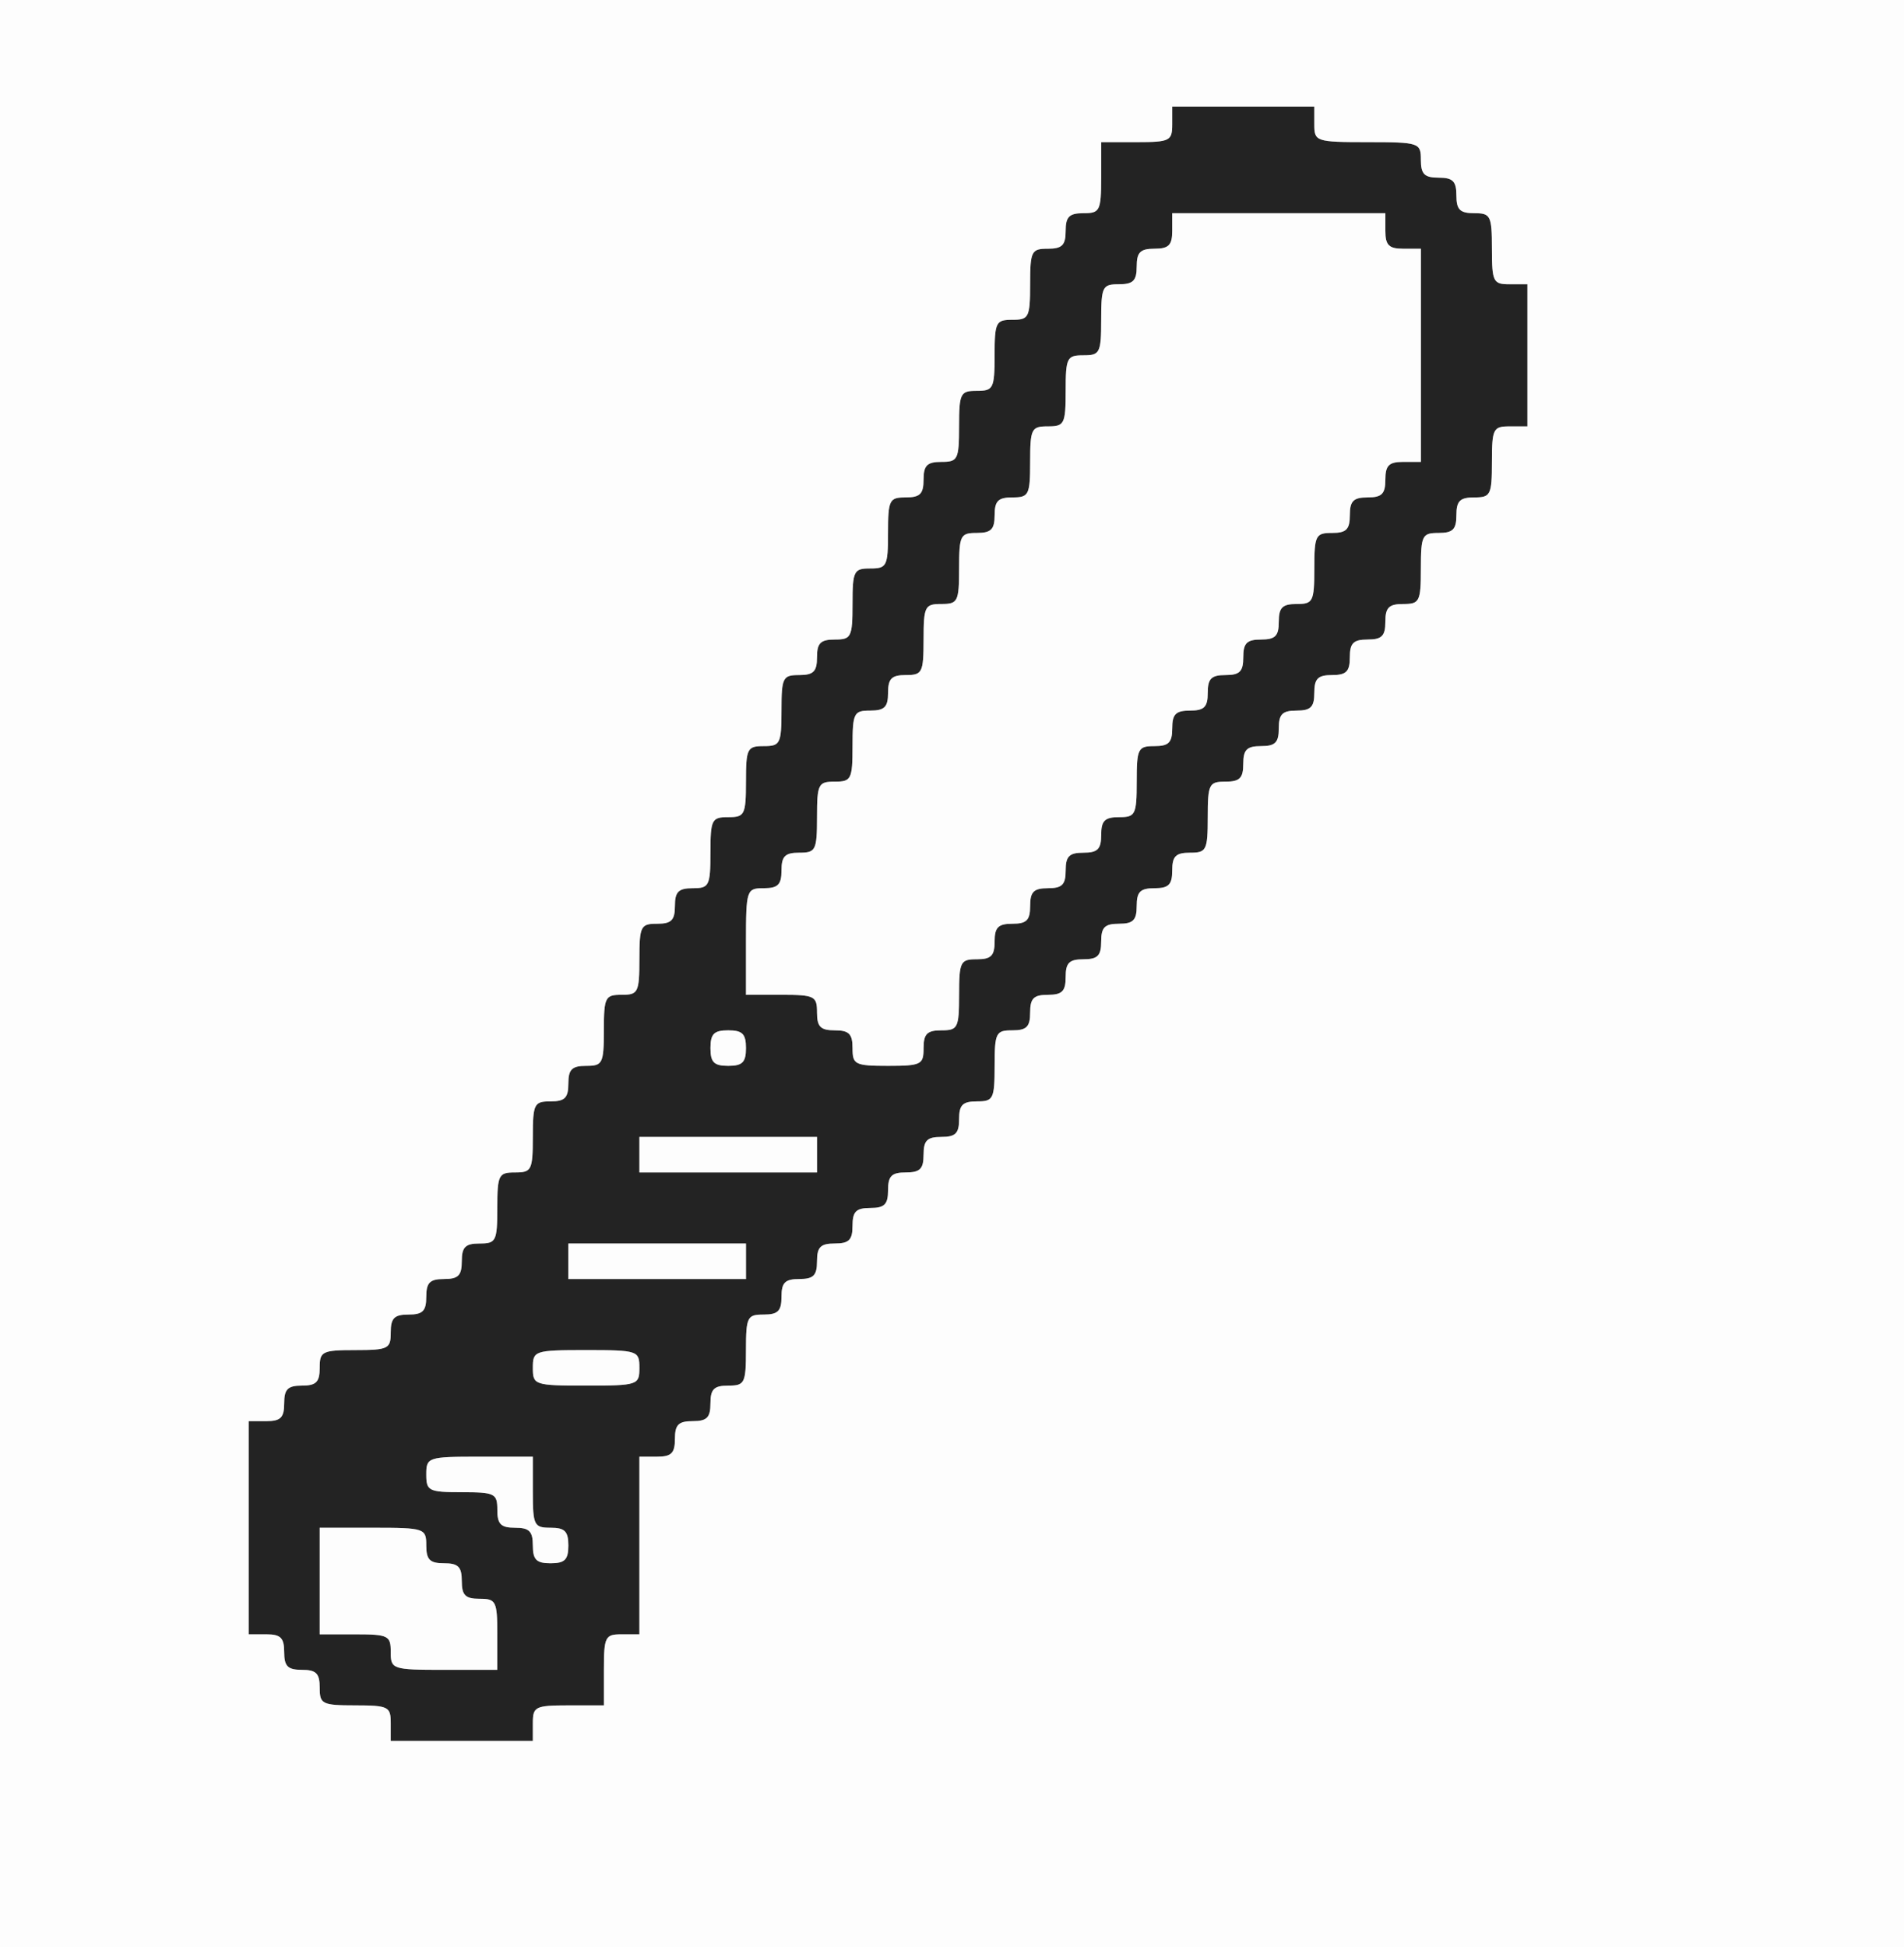
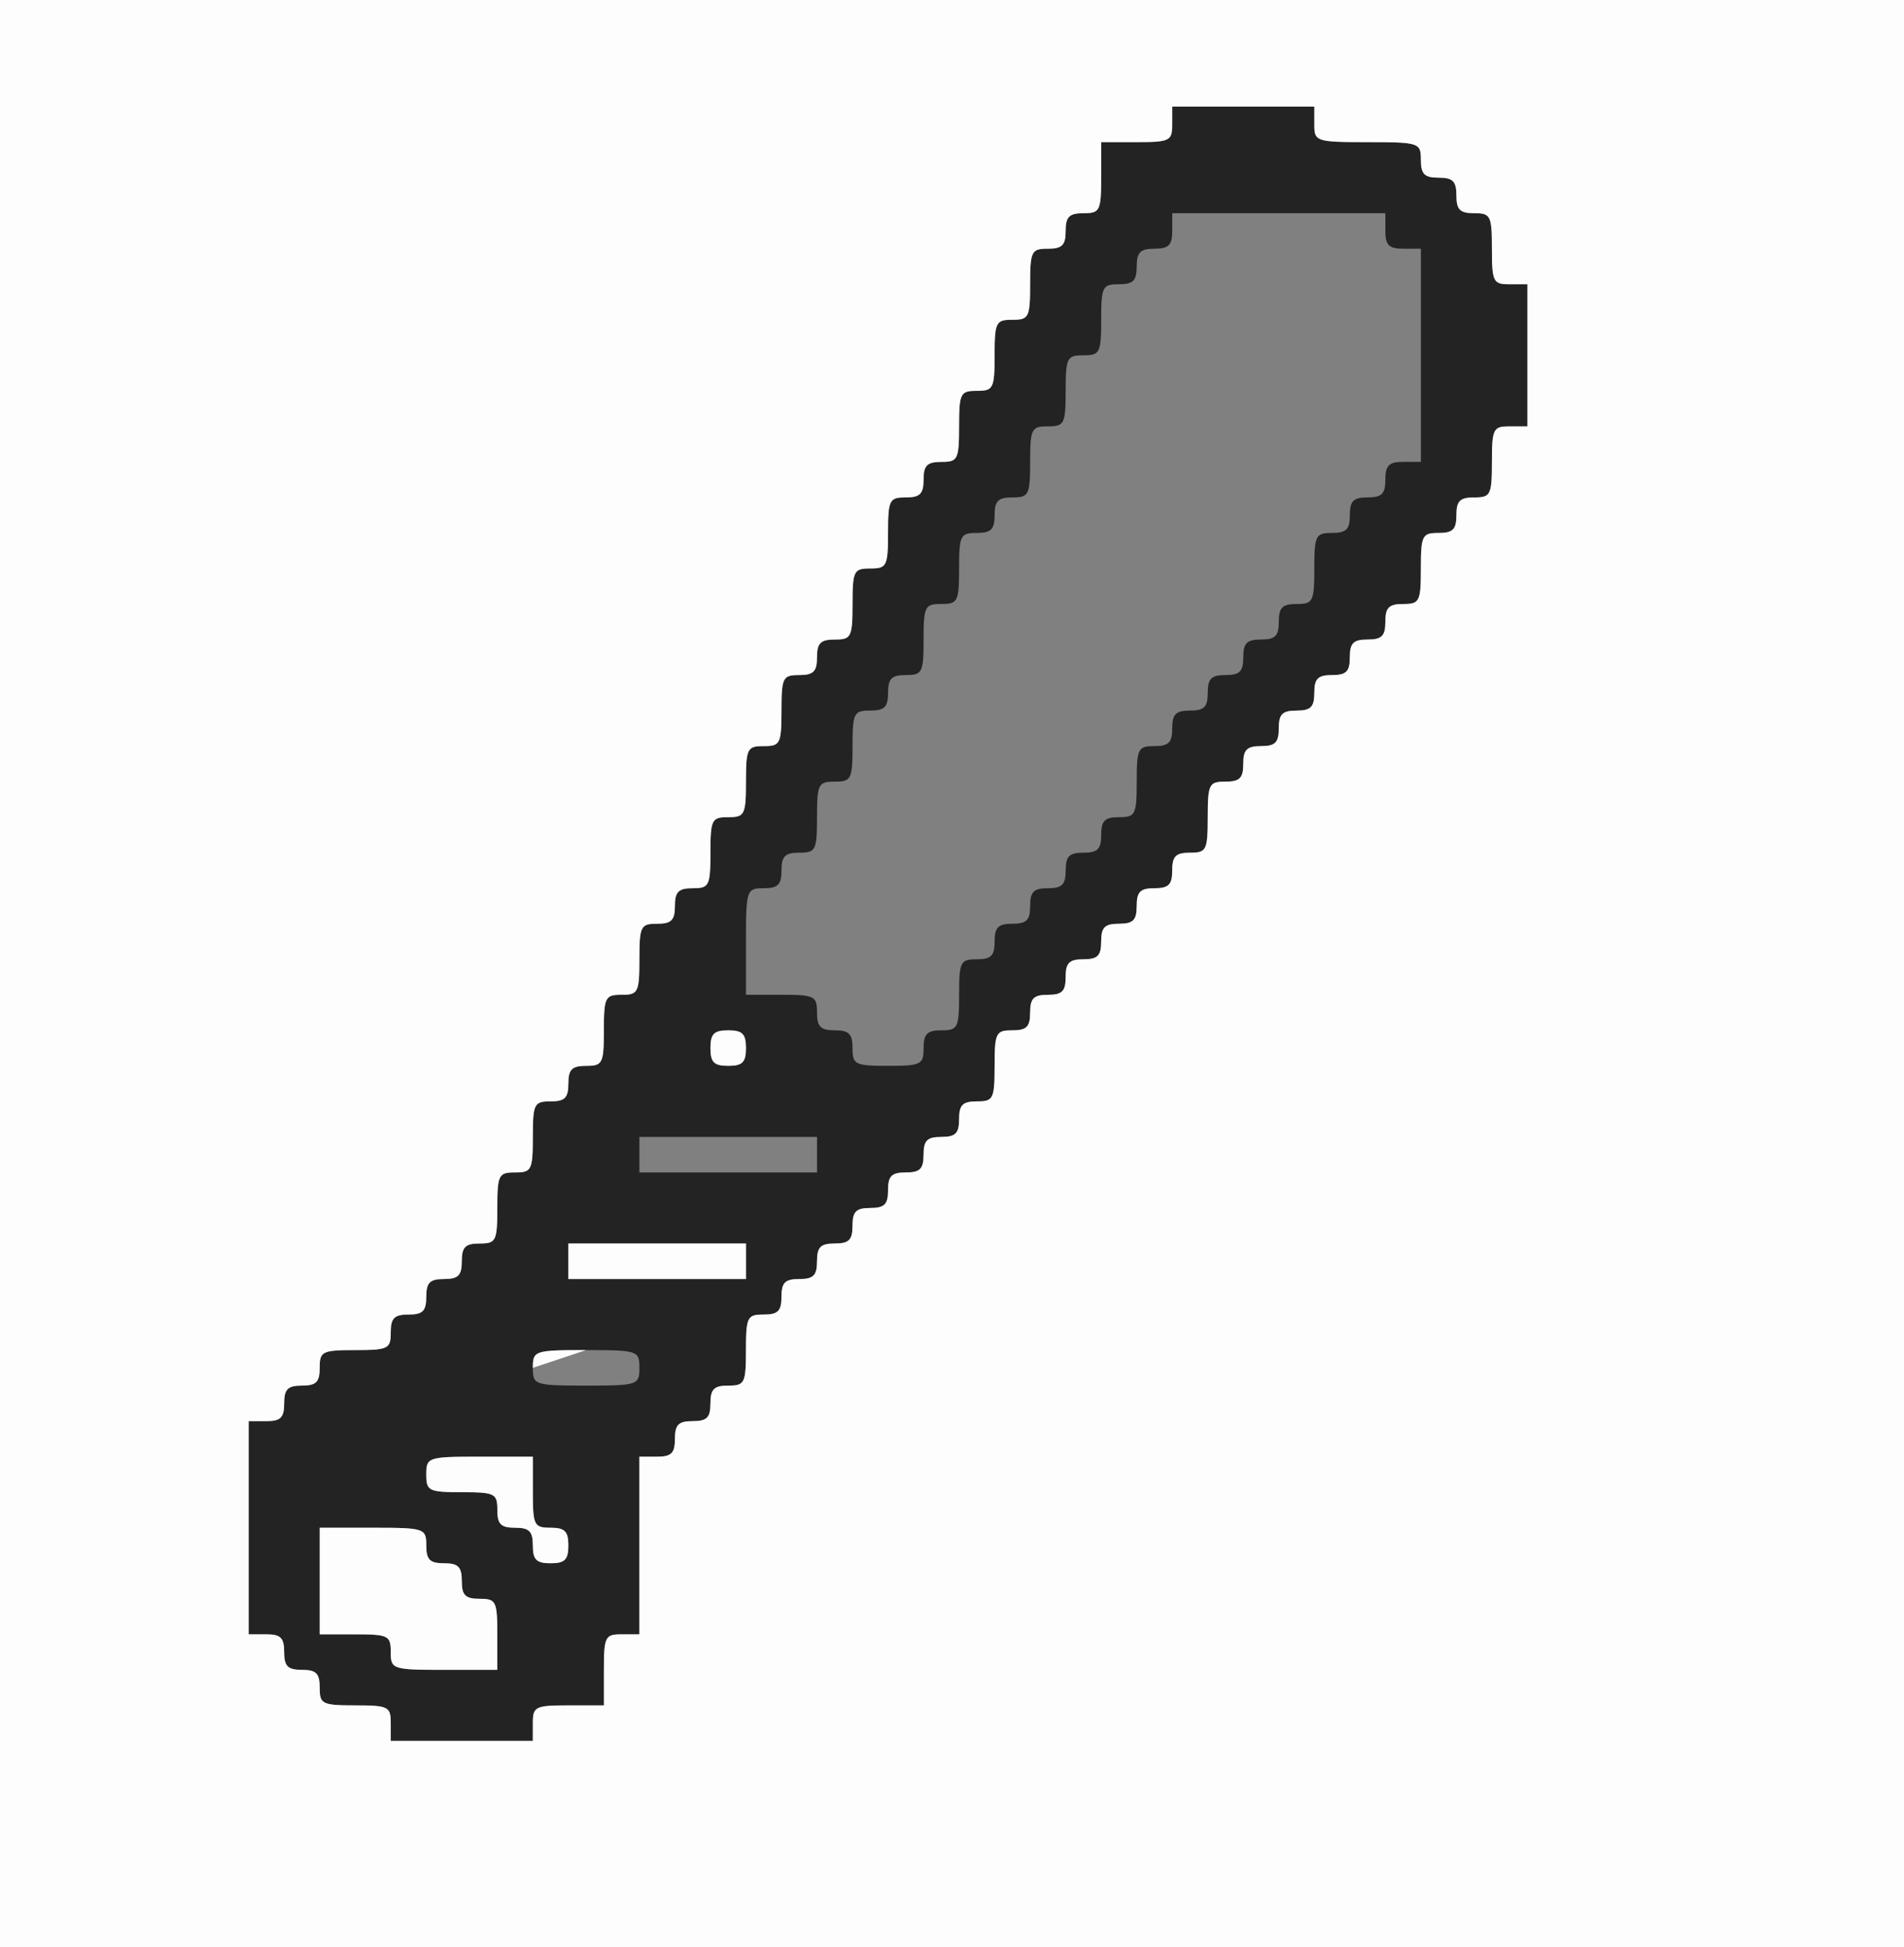
<svg xmlns="http://www.w3.org/2000/svg" width="268px" height="274px" version="1.0" viewBox="0 0 2680 2740">
  <rect x="0" y="0" width="2680" height="2740" fill="#808080" stroke="none" />
  <g fill="#232323">
    <path d="m550 2425c0-23-3-25-50-25s-50-2-50-25c0-20-5-25-25-25s-25-5-25-25-5-25-25-25h-25v-150-150h25c20 0 25-5 25-25s5-25 25-25 25-5 25-25c0-23 3-25 50-25s50-2 50-25c0-20 5-25 25-25s25-5 25-25 5-25 25-25 25-5 25-25 5-25 25-25c23 0 25-3 25-50s2-50 25-50 25-3 25-50 2-50 25-50c20 0 25-5 25-25s5-25 25-25c23 0 25-3 25-50s2-50 25-50 25-3 25-50 2-50 25-50c20 0 25-5 25-25s5-25 25-25c23 0 25-3 25-50s2-50 25-50 25-3 25-50 2-50 25-50 25-3 25-50 2-50 25-50c20 0 25-5 25-25s5-25 25-25c23 0 25-3 25-50s2-50 25-50 25-3 25-50 2-50 25-50c20 0 25-5 25-25s5-25 25-25c23 0 25-3 25-50s2-50 25-50 25-3 25-50 2-50 25-50 25-3 25-50 2-50 25-50c20 0 25-5 25-25s5-25 25-25c23 0 25-3 25-50v-50h50c47 0 50-2 50-25v-25h100 100v25c0 24 2 25 75 25s75 1 75 25c0 20 5 25 25 25s25 5 25 25 5 25 25 25c23 0 25 3 25 50s2 50 25 50h25v100 100h-25c-23 0-25 3-25 50s-2 50-25 50c-20 0-25 5-25 25s-5 25-25 25c-23 0-25 3-25 50s-2 50-25 50c-20 0-25 5-25 25s-5 25-25 25-25 5-25 25-5 25-25 25-25 5-25 25-5 25-25 25-25 5-25 25-5 25-25 25-25 5-25 25-5 25-25 25c-23 0-25 3-25 50s-2 50-25 50c-20 0-25 5-25 25s-5 25-25 25-25 5-25 25-5 25-25 25-25 5-25 25-5 25-25 25-25 5-25 25-5 25-25 25-25 5-25 25-5 25-25 25c-23 0-25 3-25 50s-2 50-25 50c-20 0-25 5-25 25s-5 25-25 25-25 5-25 25-5 25-25 25-25 5-25 25-5 25-25 25-25 5-25 25-5 25-25 25-25 5-25 25-5 25-25 25-25 5-25 25-5 25-25 25c-23 0-25 3-25 50s-2 50-25 50c-20 0-25 5-25 25s-5 25-25 25-25 5-25 25-5 25-25 25h-25v125 125h-25c-23 0-25 3-25 50v50h-50c-47 0-50 2-50 25v25h-100-100v-25zm150-125c0-47-2-50-25-50-20 0-25-5-25-25s-5-25-25-25-25-5-25-25c0-24-2-25-75-25h-75v75 75h50c47 0 50 2 50 25 0 24 2 25 75 25h75v-50zm100-125c0-20-5-25-25-25-23 0-25-3-25-50v-50h-75c-73 0-75 1-75 25 0 23 3 25 50 25s50 2 50 25c0 20 5 25 25 25s25 5 25 25 5 25 25 25 25-5 25-25zm100-250c0-24-2-25-75-25s-75 1-75 25 2 25 75 25 75-1 75-25zm150-150v-25h-125-125v25 25h125 125v-25zm100-150v-25h-125-125v25 25h125 125v-25zm-100-150c0-20-5-25-25-25s-25 5-25 25 5 25 25 25 25-5 25-25zm250 0c0-20 5-25 25-25 23 0 25-3 25-50s2-50 25-50c20 0 25-5 25-25s5-25 25-25 25-5 25-25 5-25 25-25 25-5 25-25 5-25 25-25 25-5 25-25 5-25 25-25c23 0 25-3 25-50s2-50 25-50c20 0 25-5 25-25s5-25 25-25 25-5 25-25 5-25 25-25 25-5 25-25 5-25 25-25 25-5 25-25 5-25 25-25c23 0 25-3 25-50s2-50 25-50c20 0 25-5 25-25s5-25 25-25 25-5 25-25 5-25 25-25h25v-150-150h-25c-20 0-25-5-25-25v-25h-150-150v25c0 20-5 25-25 25s-25 5-25 25-5 25-25 25c-23 0-25 3-25 50s-2 50-25 50-25 3-25 50-2 50-25 50-25 3-25 50-2 50-25 50c-20 0-25 5-25 25s-5 25-25 25c-23 0-25 3-25 50s-2 50-25 50-25 3-25 50-2 50-25 50c-20 0-25 5-25 25s-5 25-25 25c-23 0-25 3-25 50s-2 50-25 50-25 3-25 50-2 50-25 50c-20 0-25 5-25 25s-5 25-25 25c-24 0-25 2-25 75v75h50c47 0 50 2 50 25 0 20 5 25 25 25s25 5 25 25c0 23 3 25 50 25s50-2 50-25z" />
  </g>
  <g fill="#fdfdfd">
    <path d="m0 1370v-1370h1340 1340v1370 1370h-1340-1340v-1370zm750 1055c0-23 3-25 50-25h50v-50c0-47 2-50 25-50h25v-125-125h25c20 0 25-5 25-25s5-25 25-25 25-5 25-25 5-25 25-25c23 0 25-3 25-50s2-50 25-50c20 0 25-5 25-25s5-25 25-25 25-5 25-25 5-25 25-25 25-5 25-25 5-25 25-25 25-5 25-25 5-25 25-25 25-5 25-25 5-25 25-25 25-5 25-25 5-25 25-25c23 0 25-3 25-50s2-50 25-50c20 0 25-5 25-25s5-25 25-25 25-5 25-25 5-25 25-25 25-5 25-25 5-25 25-25 25-5 25-25 5-25 25-25 25-5 25-25 5-25 25-25c23 0 25-3 25-50s2-50 25-50c20 0 25-5 25-25s5-25 25-25 25-5 25-25 5-25 25-25 25-5 25-25 5-25 25-25 25-5 25-25 5-25 25-25 25-5 25-25 5-25 25-25c23 0 25-3 25-50s2-50 25-50c20 0 25-5 25-25s5-25 25-25c23 0 25-3 25-50s2-50 25-50h25v-100-100h-25c-23 0-25-3-25-50s-2-50-25-50c-20 0-25-5-25-25s-5-25-25-25-25-5-25-25c0-24-2-25-75-25s-75-1-75-25v-25h-100-100v25c0 23-3 25-50 25h-50v50c0 47-2 50-25 50-20 0-25 5-25 25s-5 25-25 25c-23 0-25 3-25 50s-2 50-25 50-25 3-25 50-2 50-25 50-25 3-25 50-2 50-25 50c-20 0-25 5-25 25s-5 25-25 25c-23 0-25 3-25 50s-2 50-25 50-25 3-25 50-2 50-25 50c-20 0-25 5-25 25s-5 25-25 25c-23 0-25 3-25 50s-2 50-25 50-25 3-25 50-2 50-25 50-25 3-25 50-2 50-25 50c-20 0-25 5-25 25s-5 25-25 25c-23 0-25 3-25 50s-2 50-25 50-25 3-25 50-2 50-25 50c-20 0-25 5-25 25s-5 25-25 25c-23 0-25 3-25 50s-2 50-25 50-25 3-25 50-2 50-25 50c-20 0-25 5-25 25s-5 25-25 25-25 5-25 25-5 25-25 25-25 5-25 25c0 23-3 25-50 25s-50 2-50 25c0 20-5 25-25 25s-25 5-25 25-5 25-25 25h-25v150 150h25c20 0 25 5 25 25s5 25 25 25 25 5 25 25c0 23 3 25 50 25s50 2 50 25v25h100 100v-25z" />
    <path d="m550 2325c0-23-3-25-50-25h-50v-75-75h75c73 0 75 1 75 25 0 20 5 25 25 25s25 5 25 25 5 25 25 25c23 0 25 3 25 50v50h-75c-73 0-75-1-75-25z" />
    <path d="m750 2175c0-20-5-25-25-25s-25-5-25-25c0-23-3-25-50-25s-50-2-50-25c0-24 2-25 75-25h75v50c0 47 2 50 25 50 20 0 25 5 25 25s-5 25-25 25-25-5-25-25z" />
-     <path d="m750 1925c0-24 2-25 75-25s75 1 75 25-2 25-75 25-75-1-75-25z" />
+     <path d="m750 1925c0-24 2-25 75-25z" />
    <path d="m800 1775v-25h125 125v25 25h-125-125v-25z" />
-     <path d="m900 1625v-25h125 125v25 25h-125-125v-25z" />
    <path d="m1e3 1475c0-20 5-25 25-25s25 5 25 25-5 25-25 25-25-5-25-25z" />
-     <path d="m1200 1475c0-20-5-25-25-25s-25-5-25-25c0-23-3-25-50-25h-50v-75c0-73 1-75 25-75 20 0 25-5 25-25s5-25 25-25c23 0 25-3 25-50s2-50 25-50 25-3 25-50 2-50 25-50c20 0 25-5 25-25s5-25 25-25c23 0 25-3 25-50s2-50 25-50 25-3 25-50 2-50 25-50c20 0 25-5 25-25s5-25 25-25c23 0 25-3 25-50s2-50 25-50 25-3 25-50 2-50 25-50 25-3 25-50 2-50 25-50c20 0 25-5 25-25s5-25 25-25 25-5 25-25v-25h150 150v25c0 20 5 25 25 25h25v150 150h-25c-20 0-25 5-25 25s-5 25-25 25-25 5-25 25-5 25-25 25c-23 0-25 3-25 50s-2 50-25 50c-20 0-25 5-25 25s-5 25-25 25-25 5-25 25-5 25-25 25-25 5-25 25-5 25-25 25-25 5-25 25-5 25-25 25c-23 0-25 3-25 50s-2 50-25 50c-20 0-25 5-25 25s-5 25-25 25-25 5-25 25-5 25-25 25-25 5-25 25-5 25-25 25-25 5-25 25-5 25-25 25c-23 0-25 3-25 50s-2 50-25 50c-20 0-25 5-25 25 0 23-3 25-50 25s-50-2-50-25z" />
  </g>
</svg>